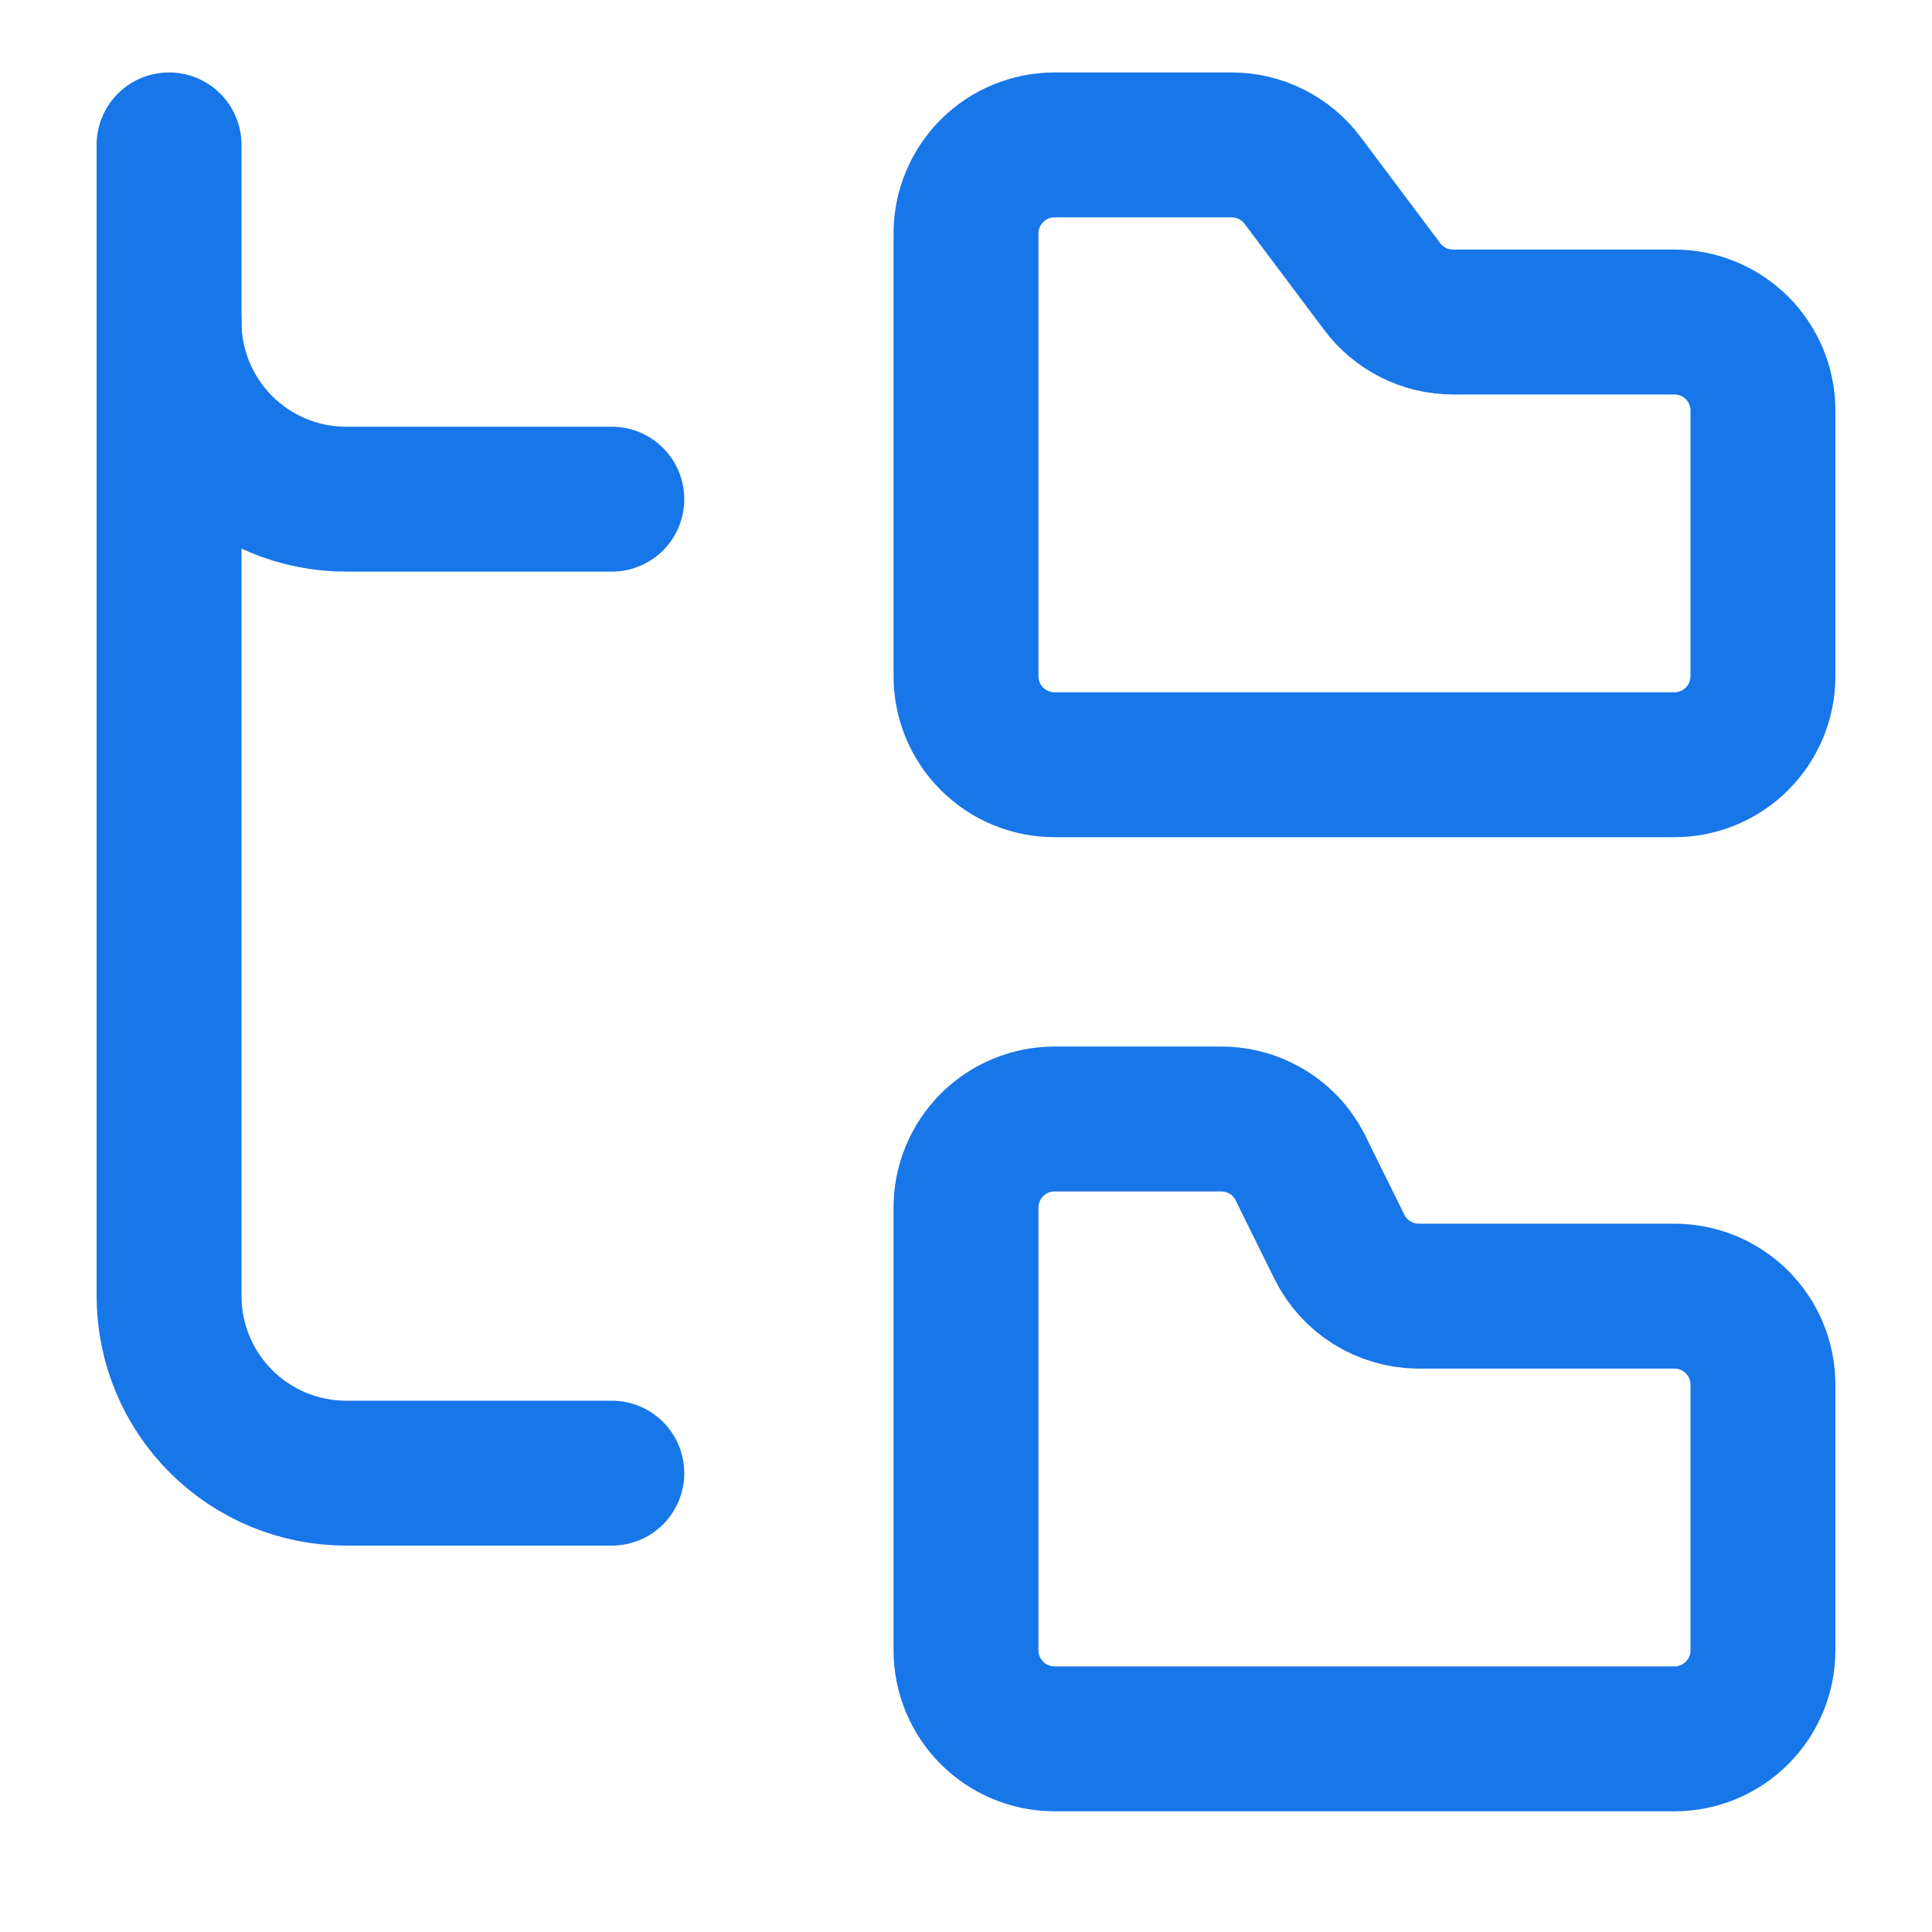
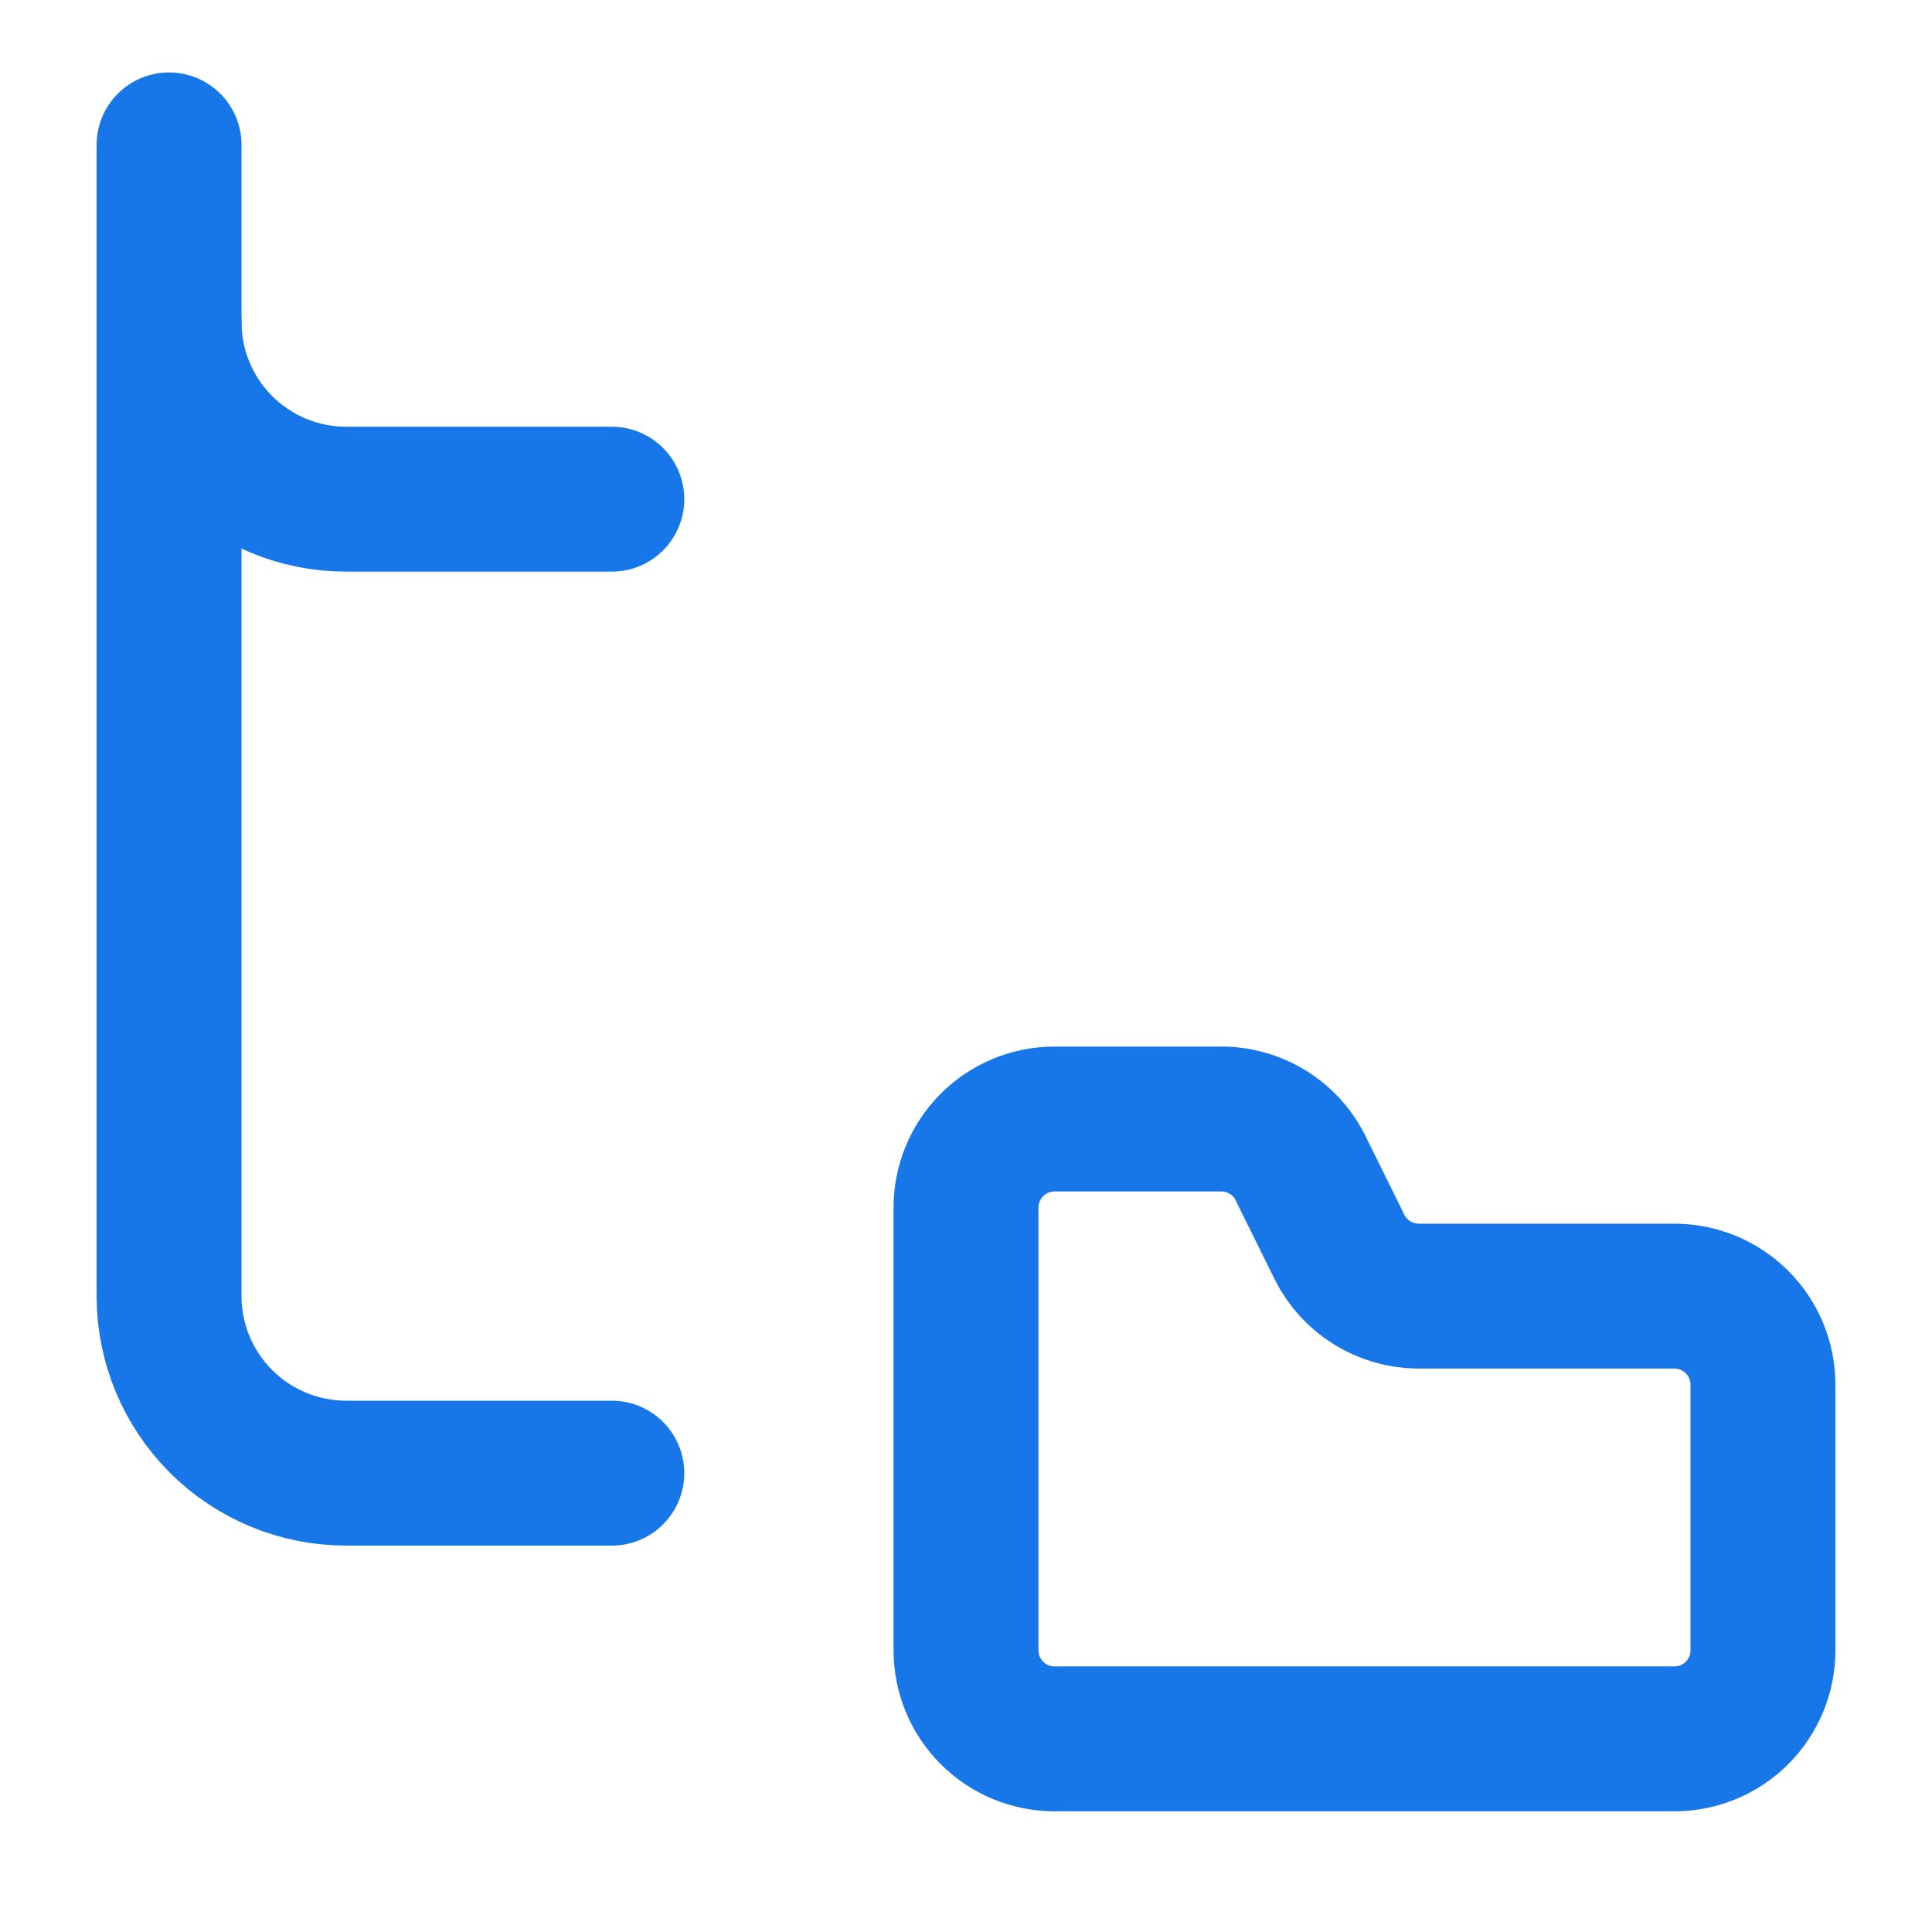
<svg xmlns="http://www.w3.org/2000/svg" width="40" height="40" viewBox="0 0 40 40" fill="none">
-   <path d="M34.667 15.833C35.153 15.833 35.619 15.64 35.963 15.296C36.307 14.953 36.5 14.486 36.5 14V8.5C36.5 8.014 36.307 7.547 35.963 7.204C35.619 6.86 35.153 6.667 34.667 6.667H30.083C29.799 6.667 29.518 6.6 29.263 6.473C29.009 6.346 28.787 6.161 28.617 5.933L26.967 3.733C26.796 3.506 26.575 3.321 26.32 3.194C26.065 3.066 25.785 3 25.5 3H21.833C21.347 3 20.881 3.193 20.537 3.537C20.193 3.881 20 4.347 20 4.833V14C20 14.486 20.193 14.953 20.537 15.296C20.881 15.64 21.347 15.833 21.833 15.833H34.667Z" stroke="#1776E8" stroke-width="3" stroke-linecap="round" stroke-linejoin="round" />
  <path d="M34.667 36.001C35.153 36.001 35.619 35.808 35.963 35.464C36.307 35.12 36.5 34.654 36.5 34.168V28.668C36.5 28.182 36.307 27.715 35.963 27.372C35.619 27.028 35.153 26.835 34.667 26.835H29.35C29.015 26.83 28.687 26.734 28.402 26.556C28.118 26.378 27.888 26.126 27.737 25.826L26.967 24.268C26.823 23.94 26.588 23.661 26.288 23.466C25.988 23.27 25.638 23.167 25.28 23.168H21.833C21.347 23.168 20.881 23.361 20.537 23.705C20.193 24.049 20 24.515 20 25.001V34.168C20 34.654 20.193 35.12 20.537 35.464C20.881 35.808 21.347 36.001 21.833 36.001H34.667Z" stroke="#1776E8" stroke-width="3" stroke-linecap="round" stroke-linejoin="round" />
  <path d="M3.5 6.668C3.5 7.64 3.886 8.573 4.574 9.261C5.262 9.948 6.194 10.335 7.167 10.335H12.667" stroke="#1776E8" stroke-width="3" stroke-linecap="round" stroke-linejoin="round" />
  <path d="M3.5 3V26.833C3.5 27.806 3.886 28.738 4.574 29.426C5.262 30.114 6.194 30.5 7.167 30.5H12.667" stroke="#1776E8" stroke-width="3" stroke-linecap="round" stroke-linejoin="round" />
</svg>